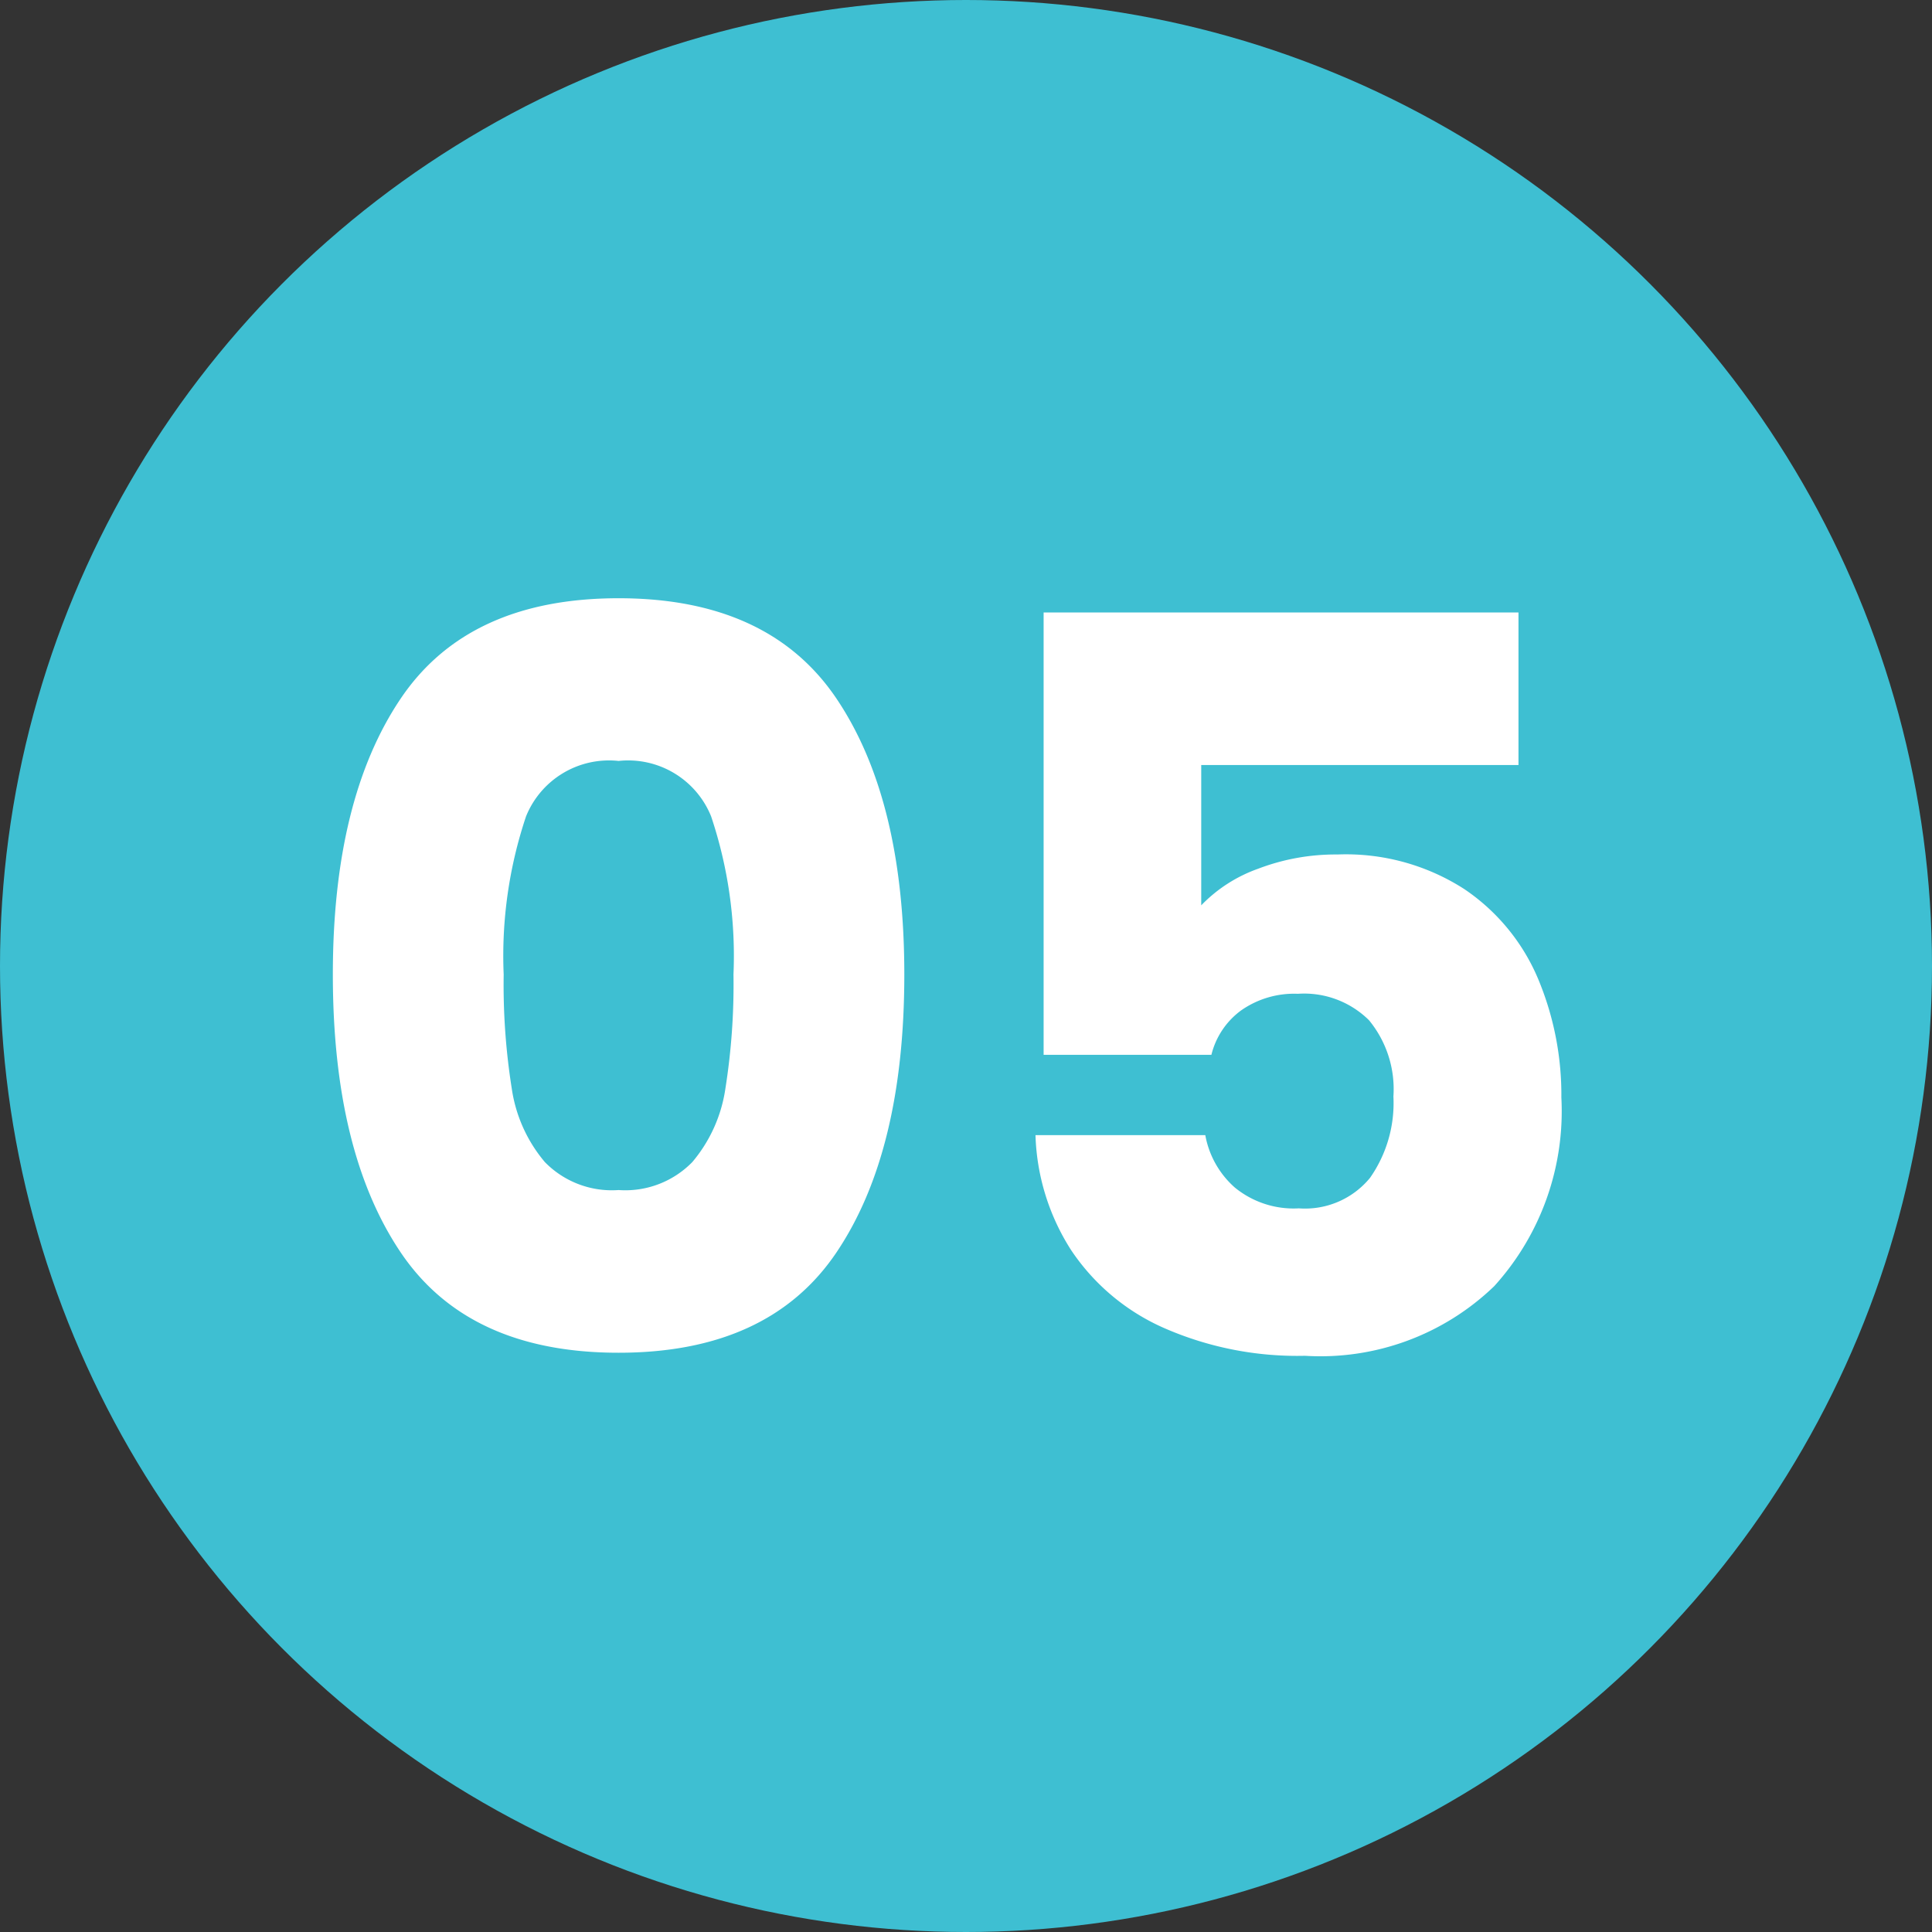
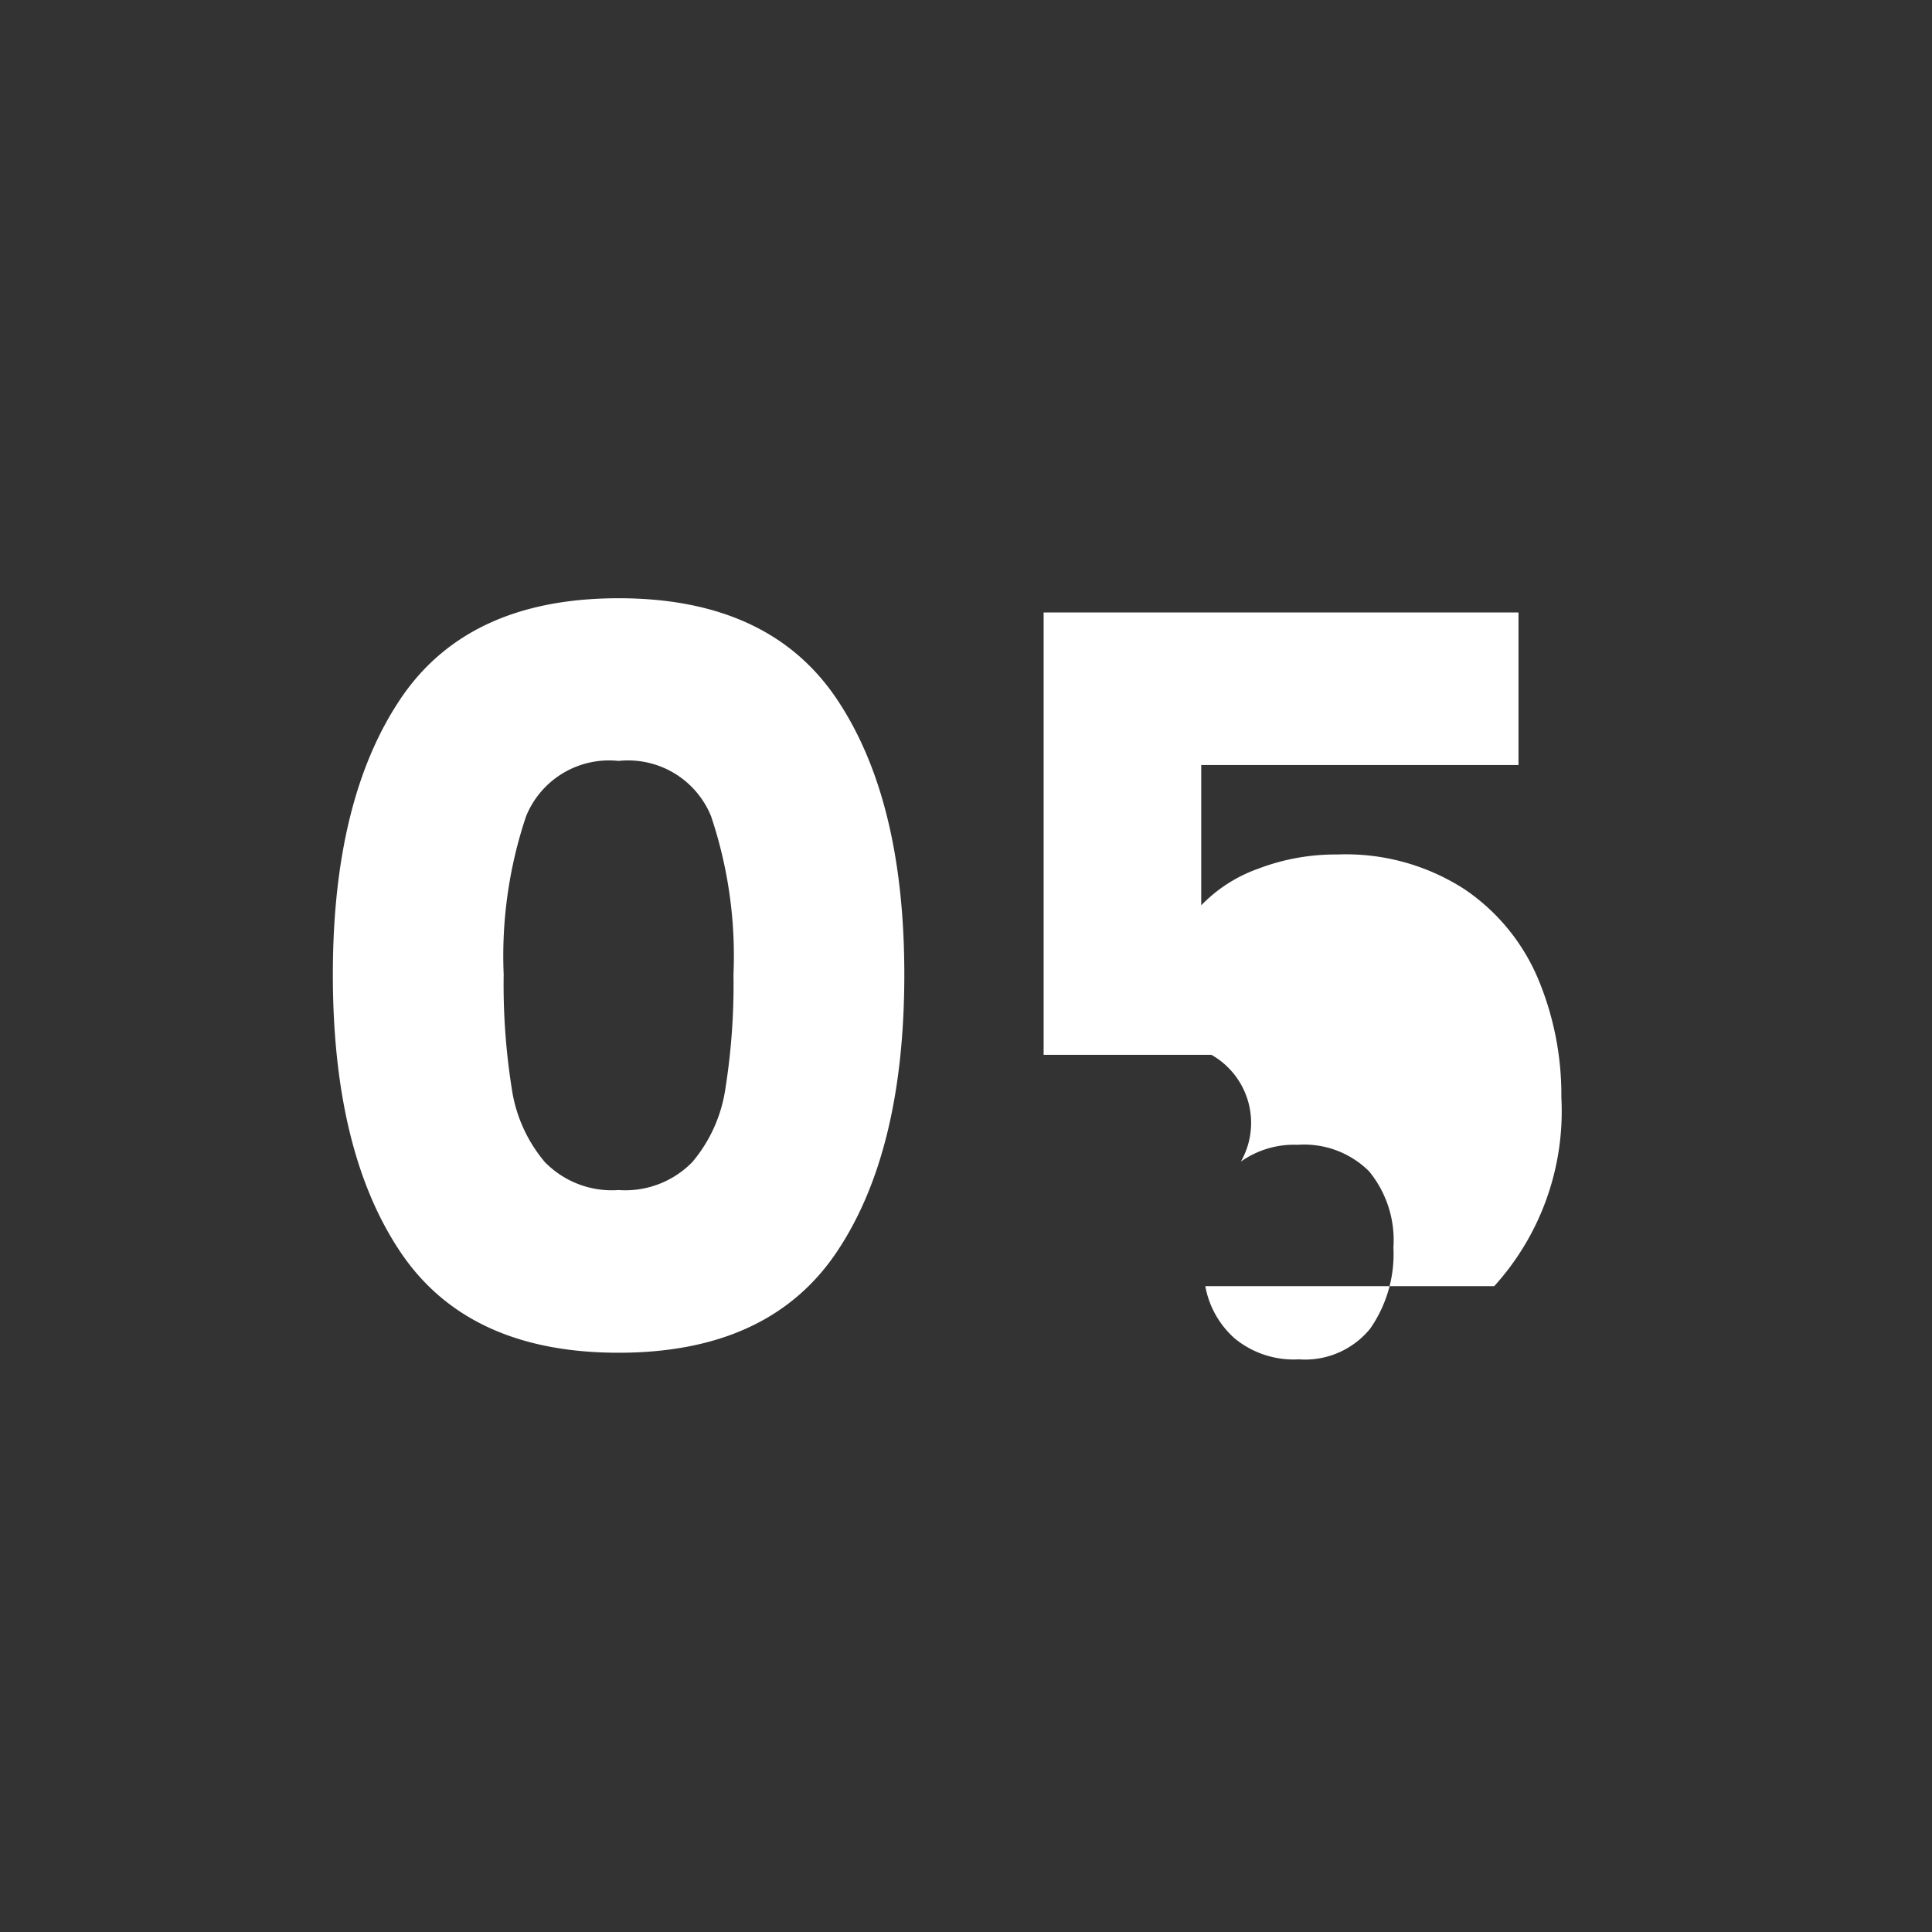
<svg xmlns="http://www.w3.org/2000/svg" width="57" height="57" viewBox="0 0 57 57">
  <rect x="0" y="0" width="57" height="57" fill="#333333" stroke="none" />
  <g id="Group_85" data-name="Group 85" transform="translate(-554 -1305)">
-     <circle id="Ellipse_14" data-name="Ellipse 14" cx="28.5" cy="28.5" r="28.5" transform="translate(554 1305)" fill="#3ebfd2" />
-     <path id="Path_53" data-name="Path 53" d="M-18.18-11.25q0-5.16,1.995-8.13t6.435-2.97q4.44,0,6.435,2.97t1.995,8.13q0,5.22-1.995,8.19T-9.75-.09q-4.44,0-6.435-2.97T-18.18-11.25Zm11.82,0a12.94,12.94,0,0,0-.66-4.665A2.64,2.64,0,0,0-9.75-17.55a2.64,2.64,0,0,0-2.73,1.635,12.94,12.94,0,0,0-.66,4.665,19.613,19.613,0,0,0,.24,3.375,4.319,4.319,0,0,0,.975,2.16A2.762,2.762,0,0,0-9.75-4.89a2.762,2.762,0,0,0,2.175-.825A4.319,4.319,0,0,0-6.6-7.875,19.613,19.613,0,0,0-6.36-11.25ZM16.8-17.43H7.44v4.14a4.36,4.36,0,0,1,1.68-1.08,6.4,6.4,0,0,1,2.34-.42A6.449,6.449,0,0,1,15.2-13.77a6,6,0,0,1,2.175,2.64,8.863,8.863,0,0,1,.69,3.51,7.683,7.683,0,0,1-1.98,5.565A7.386,7.386,0,0,1,10.5,0,9.787,9.787,0,0,1,6.33-.825,6.388,6.388,0,0,1,3.6-3.12,6.648,6.648,0,0,1,2.55-6.51H7.56a2.7,2.7,0,0,0,.87,1.545,2.739,2.739,0,0,0,1.89.615,2.479,2.479,0,0,0,2.1-.9,3.844,3.844,0,0,0,.69-2.4,3.2,3.2,0,0,0-.72-2.25,2.717,2.717,0,0,0-2.1-.78,2.723,2.723,0,0,0-1.68.495A2.308,2.308,0,0,0,7.74-8.88H2.79V-21.93H16.8Z" transform="translate(582 1345)" fill="#fff" />
+     <path id="Path_53" data-name="Path 53" d="M-18.18-11.25q0-5.16,1.995-8.13t6.435-2.97q4.44,0,6.435,2.97t1.995,8.13q0,5.22-1.995,8.19T-9.75-.09q-4.44,0-6.435-2.97T-18.18-11.25Zm11.82,0a12.94,12.94,0,0,0-.66-4.665A2.64,2.64,0,0,0-9.75-17.55a2.64,2.64,0,0,0-2.73,1.635,12.94,12.94,0,0,0-.66,4.665,19.613,19.613,0,0,0,.24,3.375,4.319,4.319,0,0,0,.975,2.16A2.762,2.762,0,0,0-9.75-4.89a2.762,2.762,0,0,0,2.175-.825A4.319,4.319,0,0,0-6.6-7.875,19.613,19.613,0,0,0-6.36-11.25ZM16.8-17.43H7.44v4.14a4.36,4.36,0,0,1,1.68-1.08,6.4,6.4,0,0,1,2.34-.42A6.449,6.449,0,0,1,15.2-13.77a6,6,0,0,1,2.175,2.64,8.863,8.863,0,0,1,.69,3.51,7.683,7.683,0,0,1-1.98,5.565H7.56a2.7,2.7,0,0,0,.87,1.545,2.739,2.739,0,0,0,1.89.615,2.479,2.479,0,0,0,2.1-.9,3.844,3.844,0,0,0,.69-2.4,3.2,3.2,0,0,0-.72-2.25,2.717,2.717,0,0,0-2.1-.78,2.723,2.723,0,0,0-1.68.495A2.308,2.308,0,0,0,7.74-8.88H2.79V-21.93H16.8Z" transform="translate(582 1345)" fill="#fff" />
  </g>
</svg>